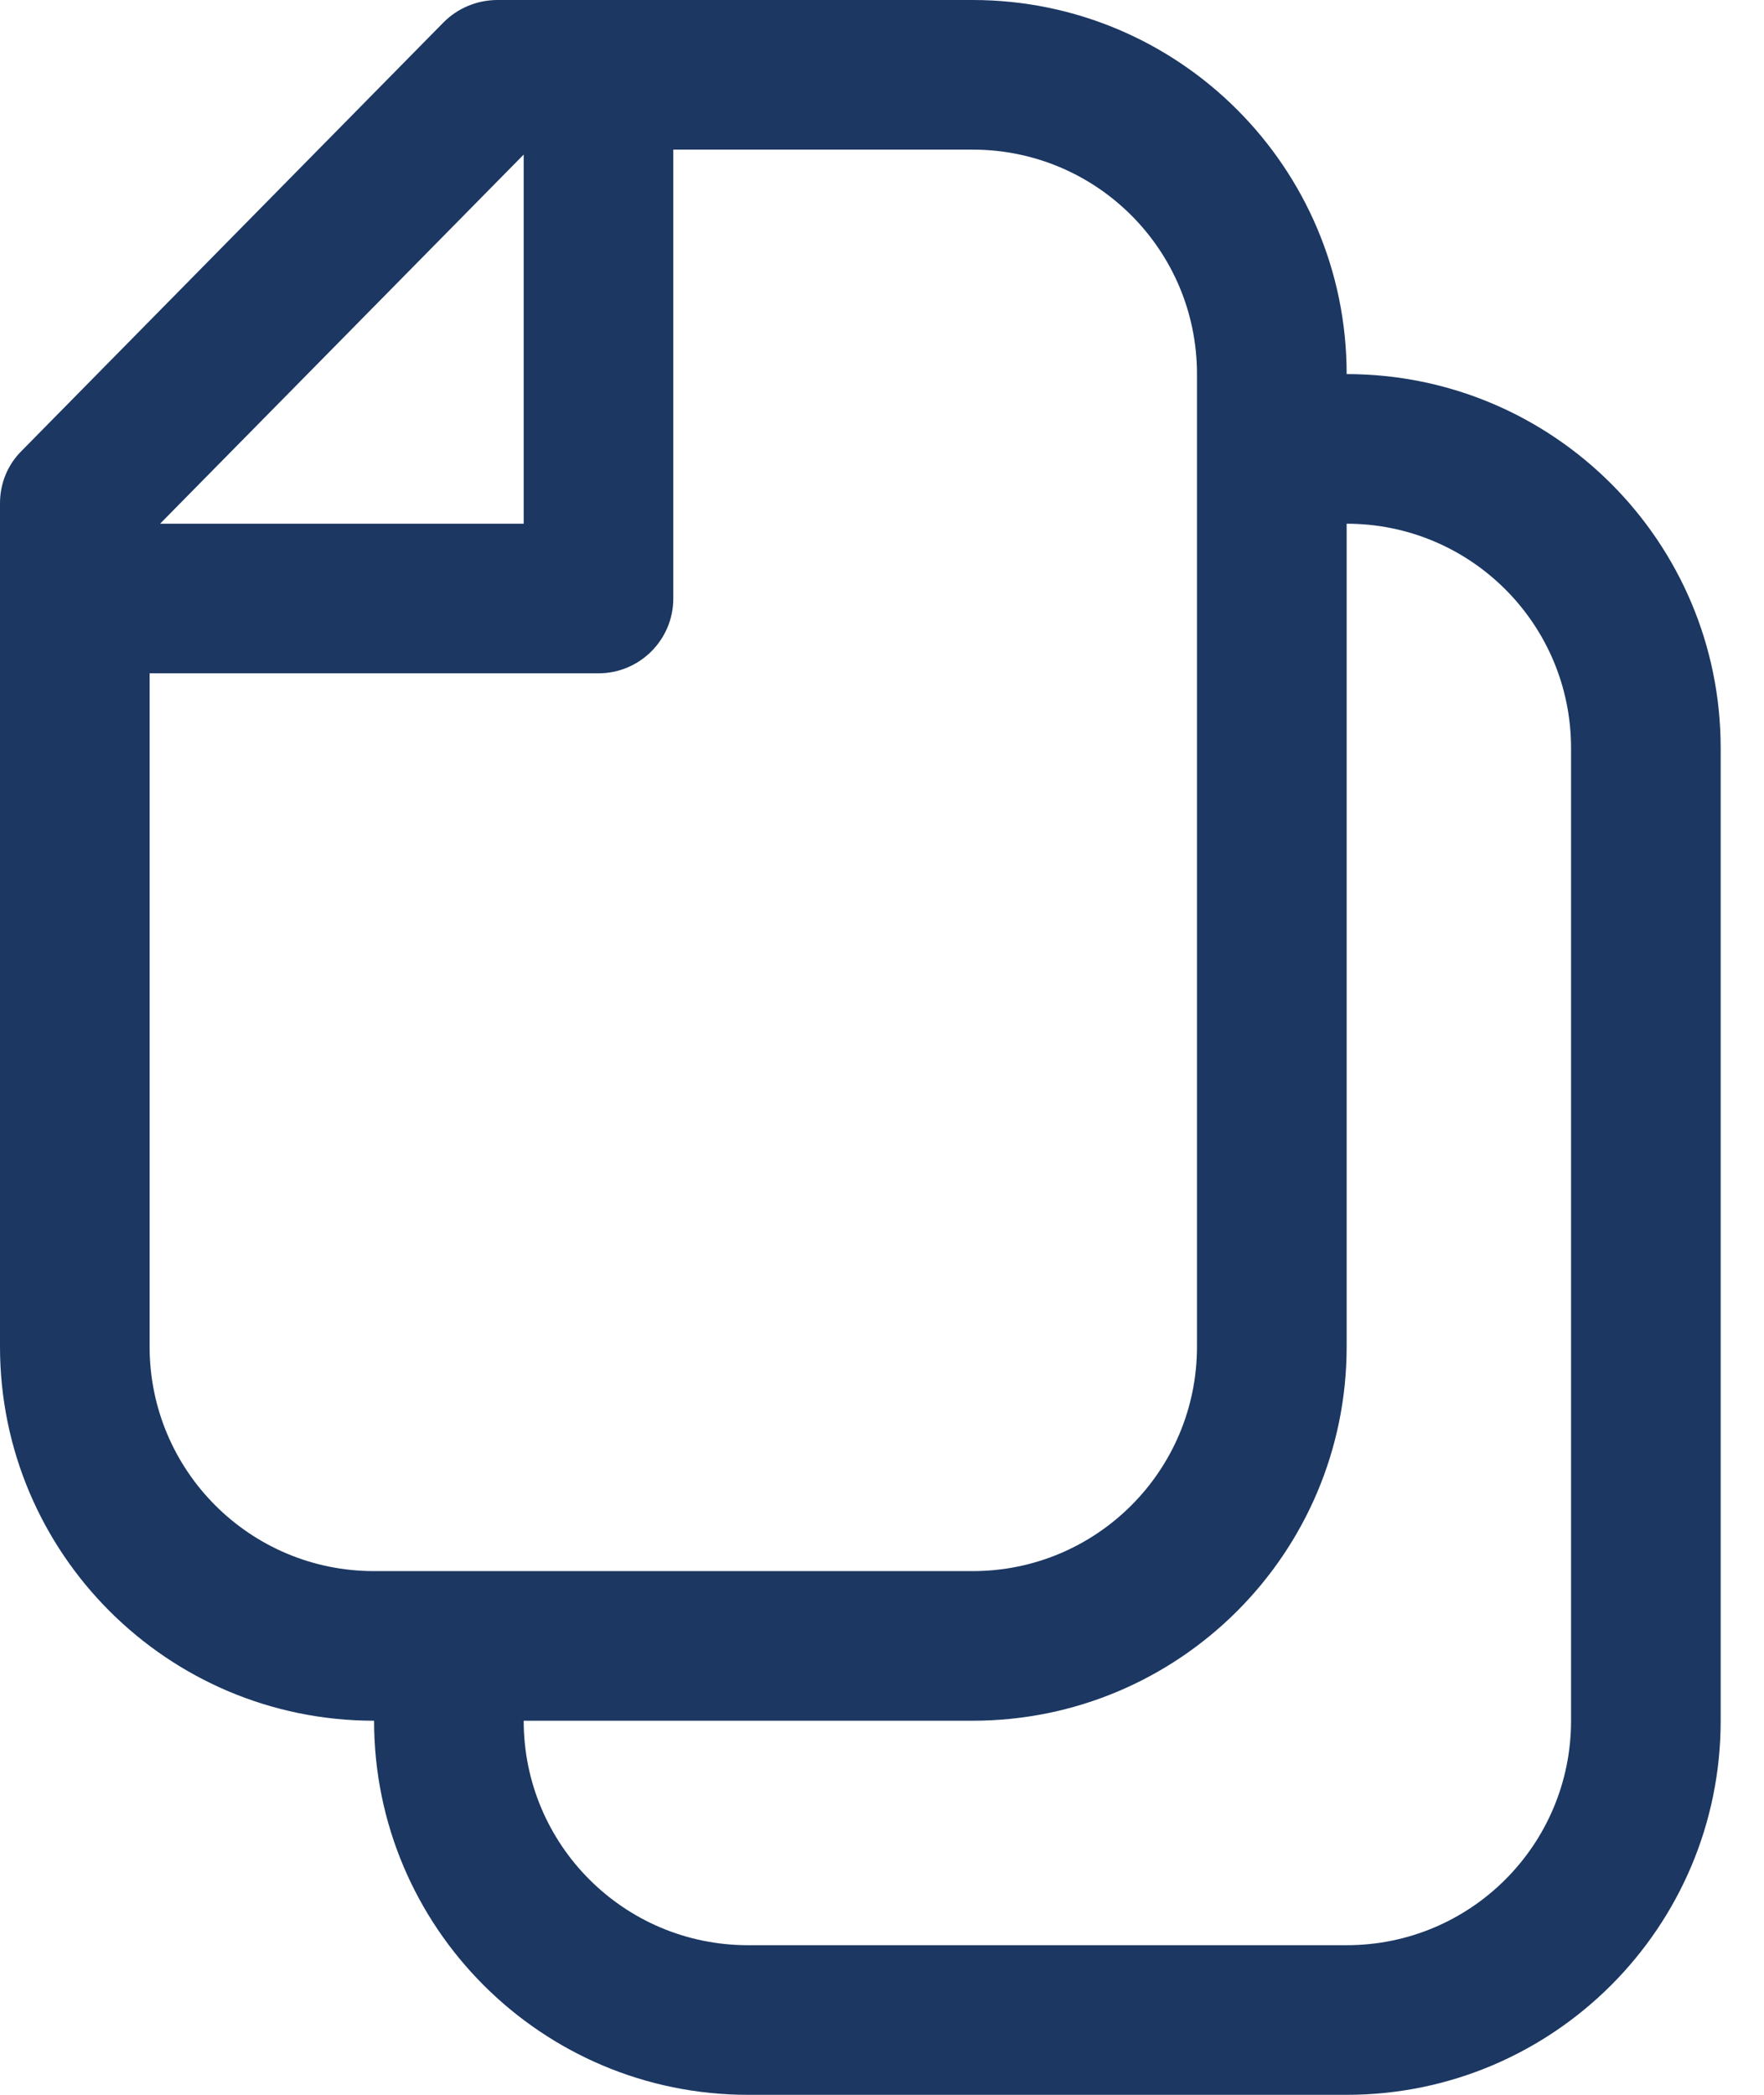
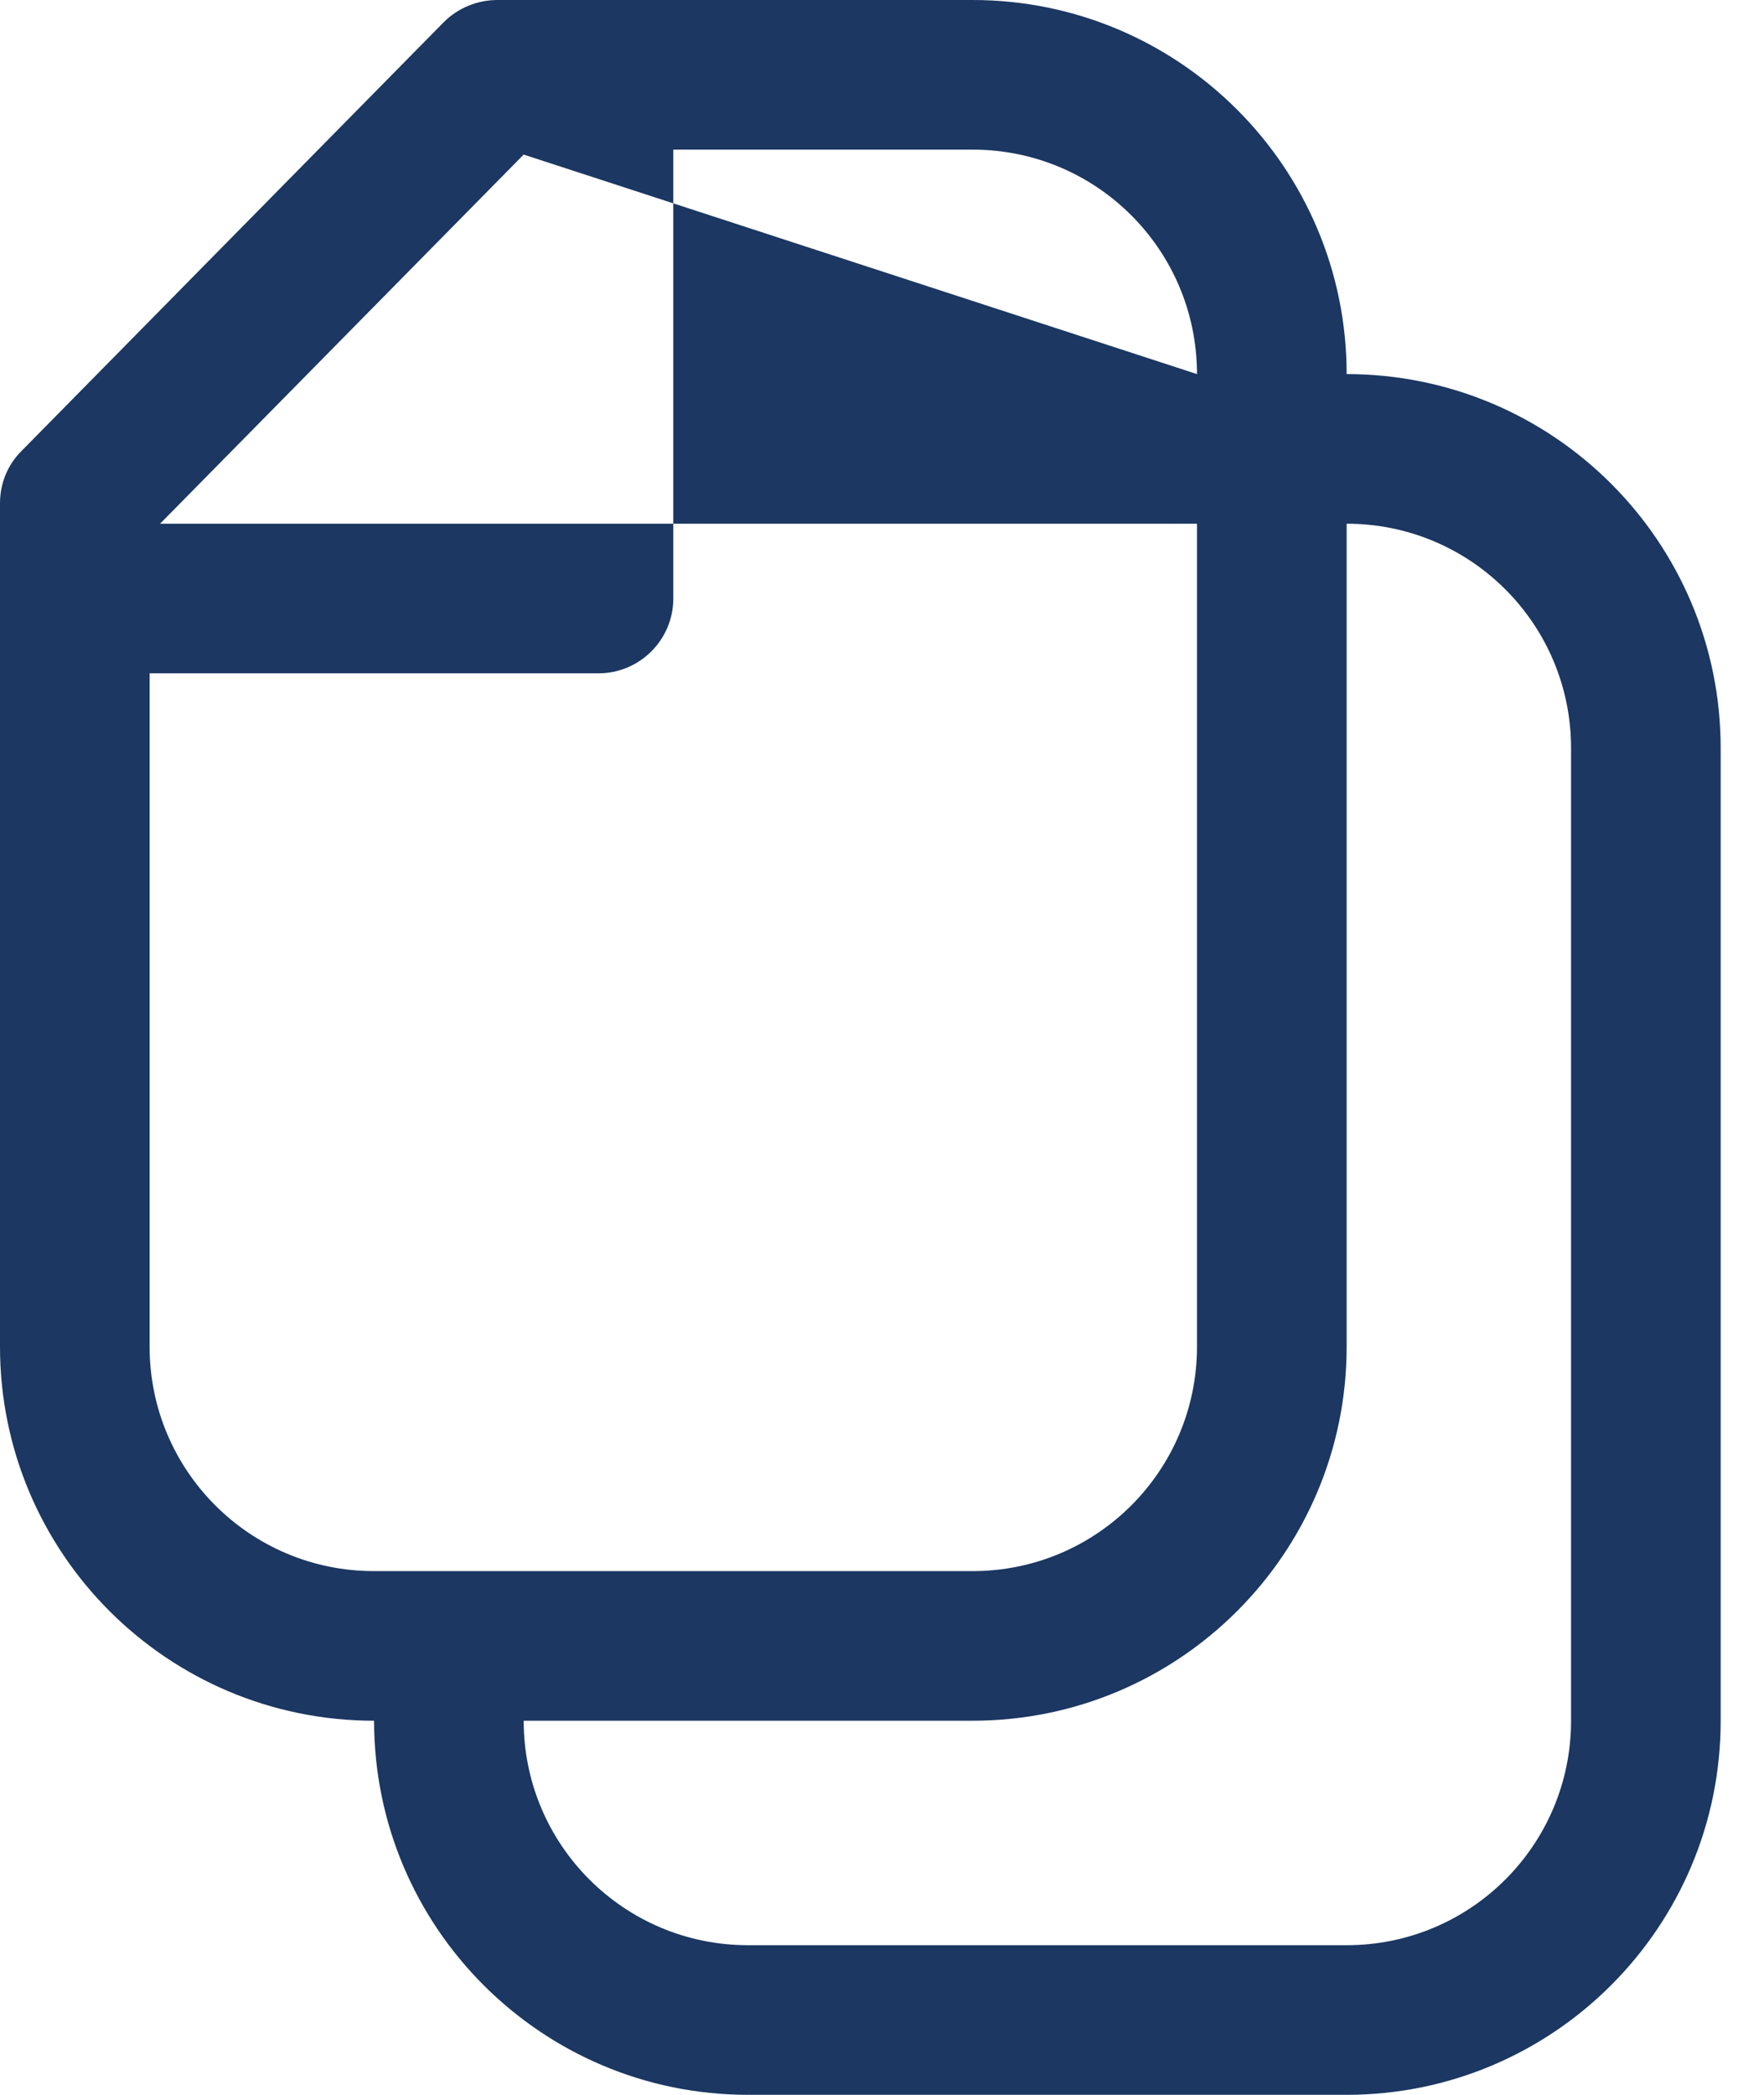
<svg xmlns="http://www.w3.org/2000/svg" width="32" height="38" viewBox="0 0 32 38" fill="none">
-   <path fill-rule="evenodd" clip-rule="evenodd" d="M8.048 0.404C8.306 0.145 8.659 0 9.025 0H17.643C21.389 0 24.429 3.039 24.429 6.786C28.174 6.786 31.214 9.824 31.214 13.571V31.214C31.214 34.961 28.174 38 24.429 38H13.571C9.826 38 6.786 34.961 6.786 31.214C3.04 31.214 0 28.176 0 24.429V9.129C0 8.773 0.136 8.431 0.394 8.177L8.048 0.404ZM21.714 6.786V24.429C21.714 26.677 19.896 28.5 17.643 28.5H6.786C4.533 28.5 2.714 26.677 2.714 24.429V12.214H10.857C11.604 12.214 12.214 11.606 12.214 10.857V2.714H17.643C19.896 2.714 21.714 4.537 21.714 6.786ZM9.5 2.804V9.5H2.904L9.5 2.804ZM13.571 35.286C11.319 35.286 9.5 33.463 9.5 31.214H17.643C21.389 31.214 24.429 28.176 24.429 24.429V9.5C26.681 9.5 28.5 11.323 28.5 13.571V31.214C28.5 33.463 26.681 35.286 24.429 35.286H13.571Z" fill="#1B3762" />
+   <path fill-rule="evenodd" clip-rule="evenodd" d="M8.048 0.404C8.306 0.145 8.659 0 9.025 0H17.643C21.389 0 24.429 3.039 24.429 6.786C28.174 6.786 31.214 9.824 31.214 13.571V31.214C31.214 34.961 28.174 38 24.429 38H13.571C9.826 38 6.786 34.961 6.786 31.214C3.04 31.214 0 28.176 0 24.429V9.129C0 8.773 0.136 8.431 0.394 8.177L8.048 0.404ZM21.714 6.786V24.429C21.714 26.677 19.896 28.5 17.643 28.5H6.786C4.533 28.5 2.714 26.677 2.714 24.429V12.214H10.857C11.604 12.214 12.214 11.606 12.214 10.857V2.714H17.643C19.896 2.714 21.714 4.537 21.714 6.786ZV9.5H2.904L9.5 2.804ZM13.571 35.286C11.319 35.286 9.5 33.463 9.5 31.214H17.643C21.389 31.214 24.429 28.176 24.429 24.429V9.5C26.681 9.5 28.5 11.323 28.5 13.571V31.214C28.5 33.463 26.681 35.286 24.429 35.286H13.571Z" fill="#1B3762" />
</svg>